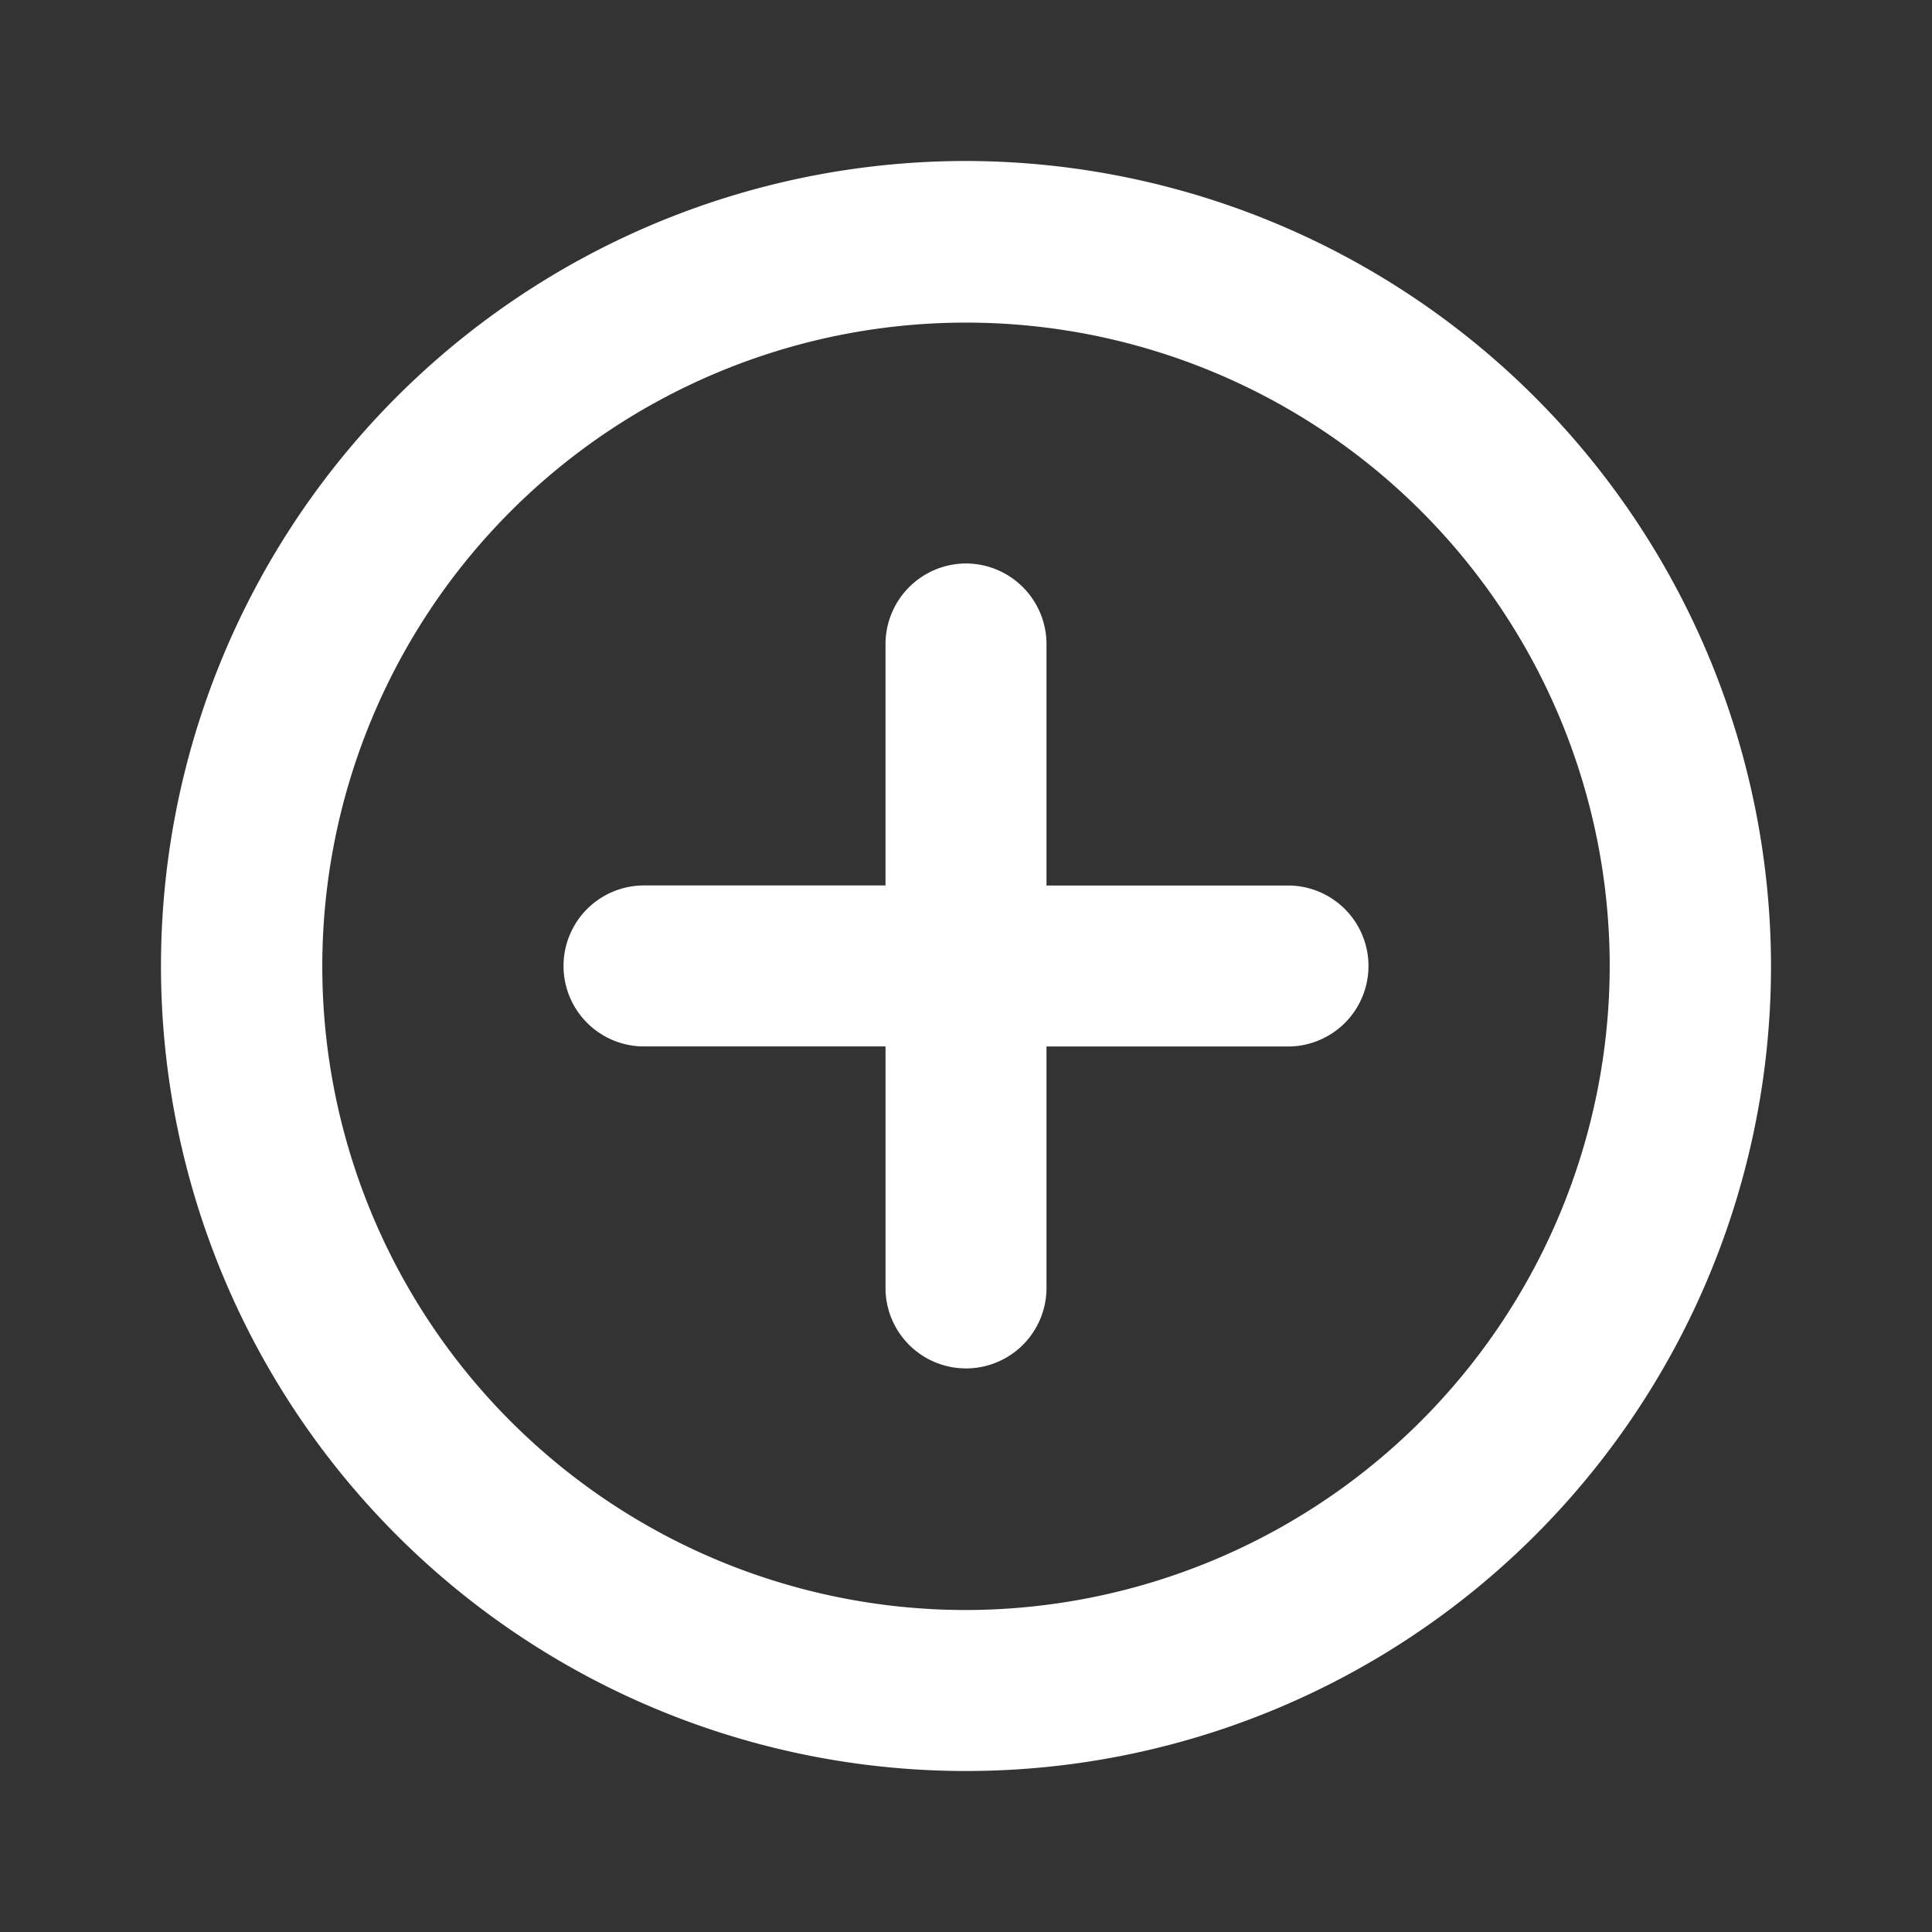
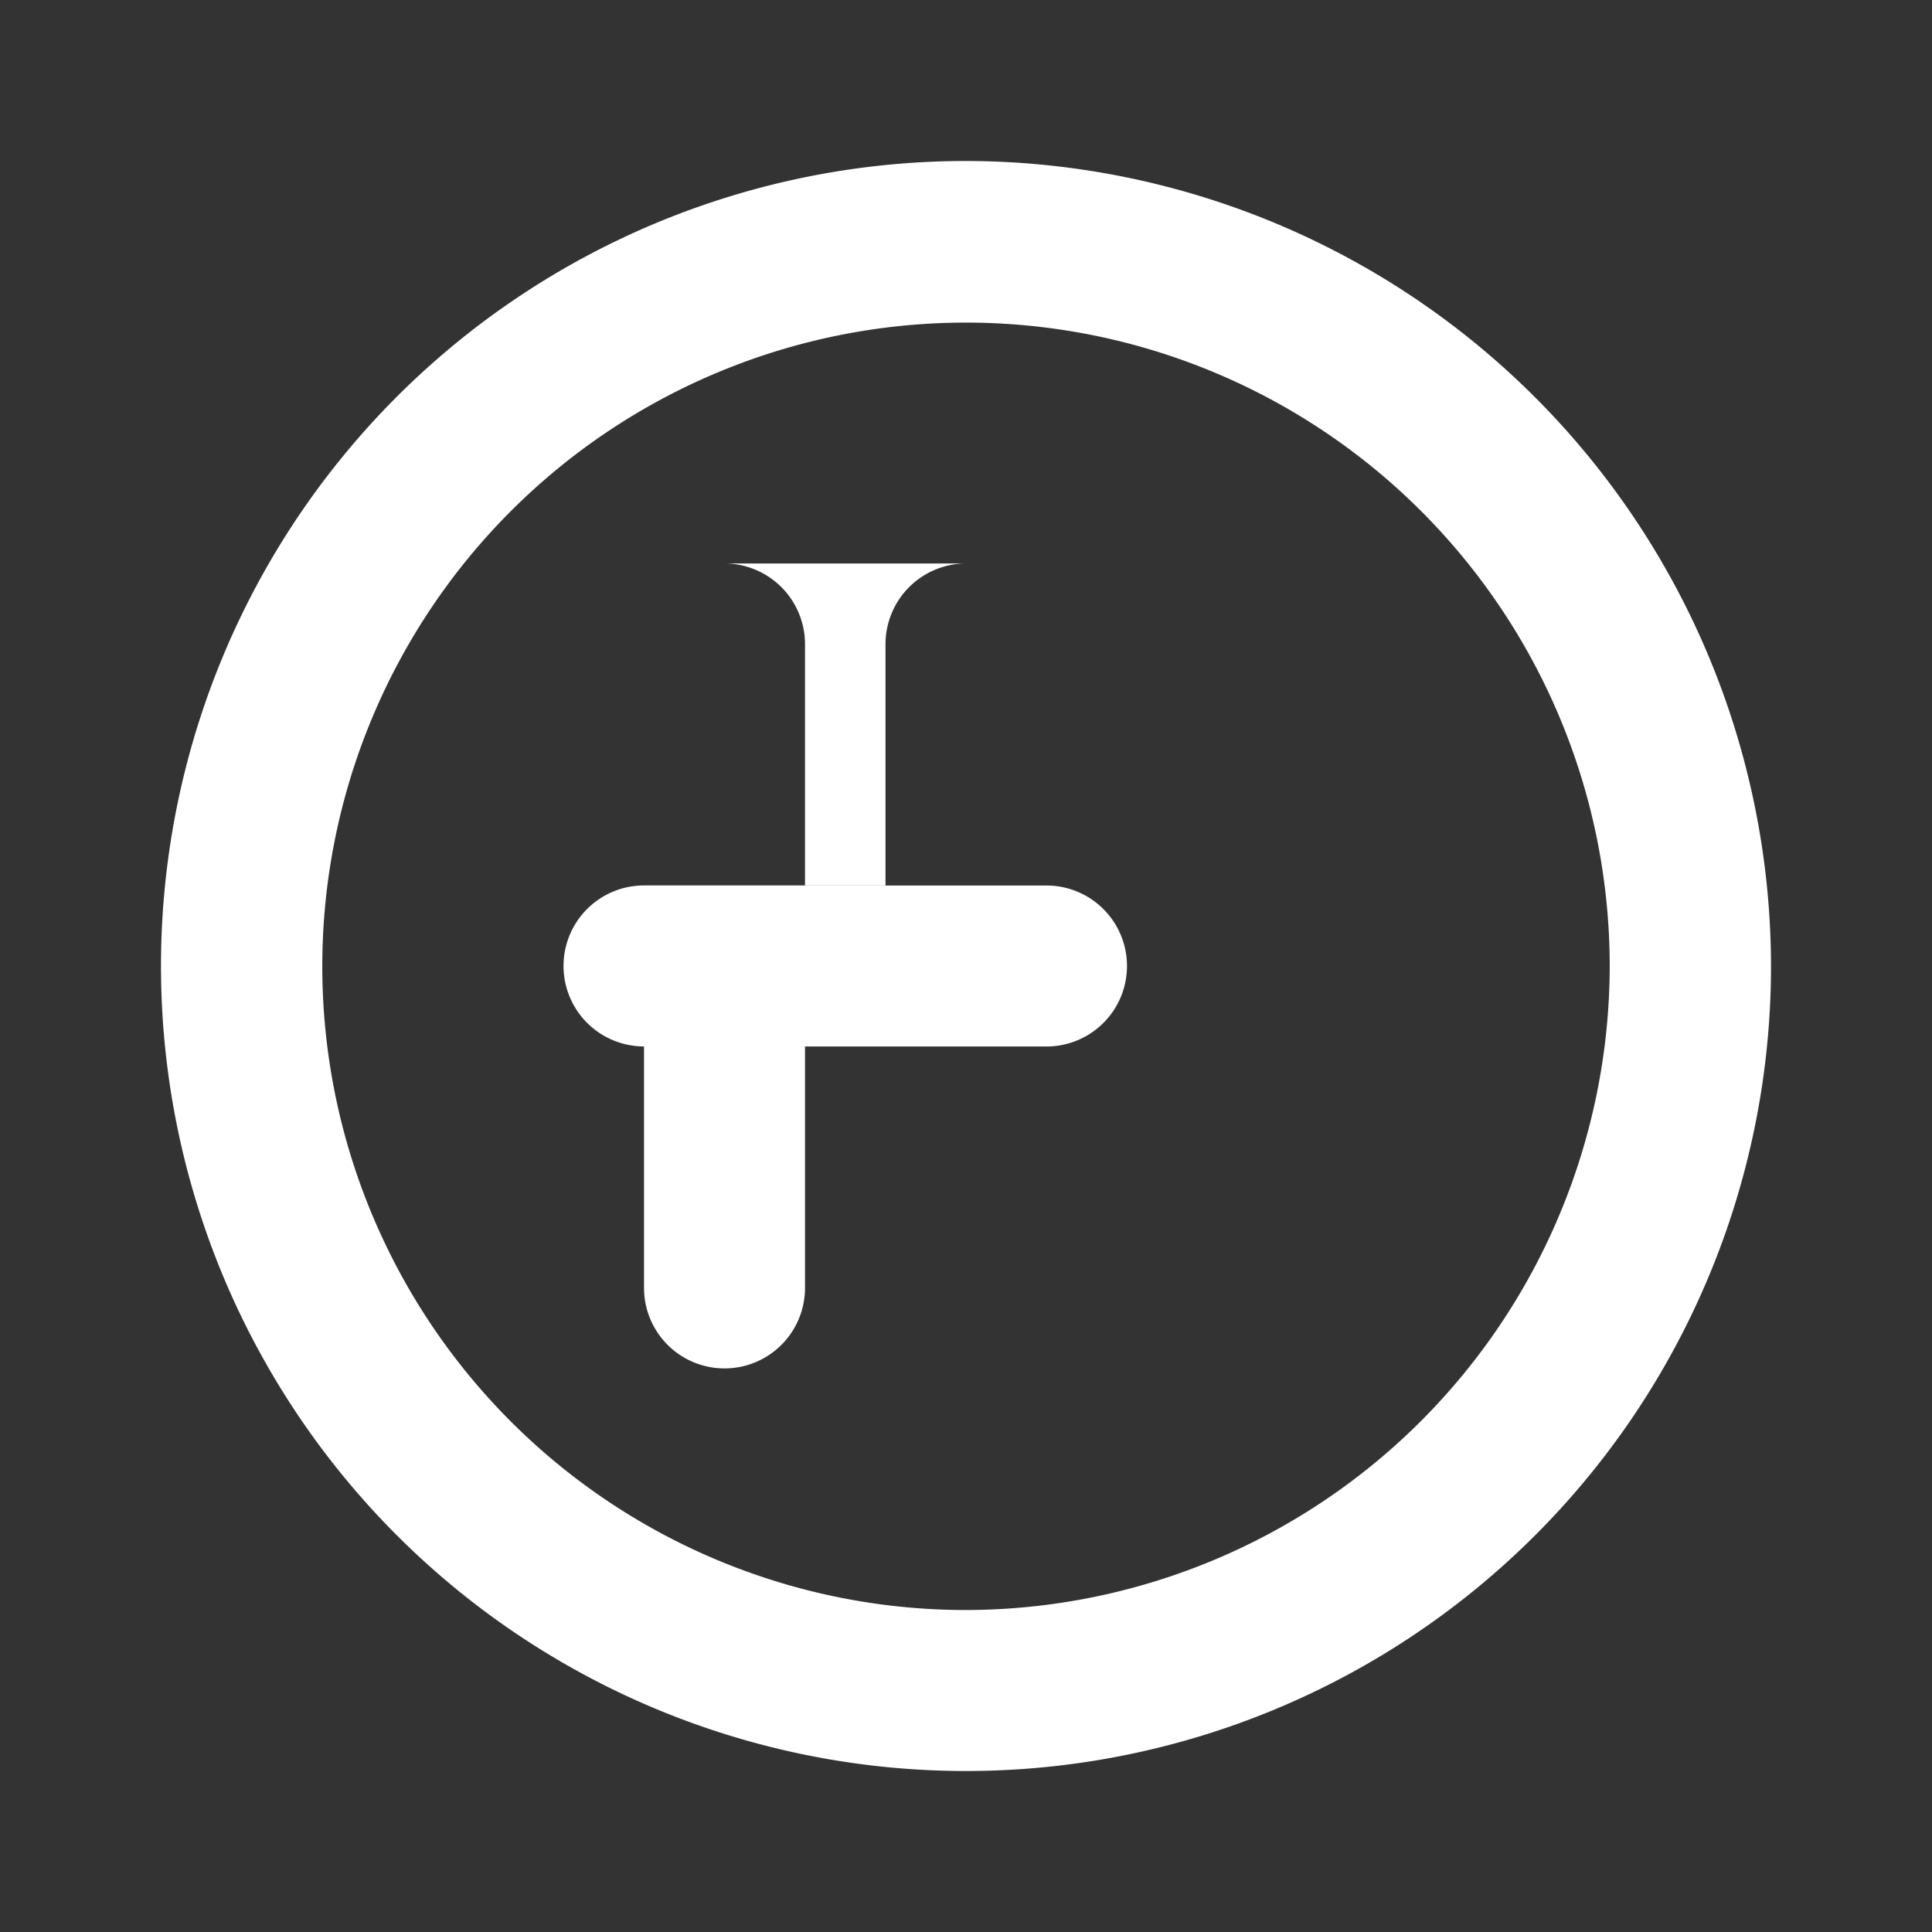
<svg xmlns="http://www.w3.org/2000/svg" height="30.914" viewBox="0 0 30.914 30.914" width="30.914">
  <rect x="0" y="0" width="30.914" height="30.914" fill="#333333" stroke="none" />
-   <path d="m0 0h30.914v30.914h-30.914z" fill="none" />
-   <path d="m14.881 8.44a1.292 1.292 0 0 0 -1.288 1.288v3.864h-3.864a1.288 1.288 0 1 0 0 2.576h3.864v3.864a1.288 1.288 0 1 0 2.576 0v-3.863h3.864a1.288 1.288 0 1 0 0-2.576h-3.864v-3.864a1.292 1.292 0 0 0 -1.288-1.289zm0-6.44a12.881 12.881 0 1 0 12.881 12.881 12.9 12.9 0 0 0 -12.881-12.881zm0 23.186a10.3 10.3 0 1 1 10.3-10.3 10.318 10.318 0 0 1 -10.3 10.3z" fill="#fff" transform="translate(.576 .576)" />
+   <path d="m14.881 8.44a1.292 1.292 0 0 0 -1.288 1.288v3.864h-3.864a1.288 1.288 0 1 0 0 2.576v3.864a1.288 1.288 0 1 0 2.576 0v-3.863h3.864a1.288 1.288 0 1 0 0-2.576h-3.864v-3.864a1.292 1.292 0 0 0 -1.288-1.289zm0-6.44a12.881 12.881 0 1 0 12.881 12.881 12.9 12.9 0 0 0 -12.881-12.881zm0 23.186a10.3 10.3 0 1 1 10.3-10.3 10.318 10.318 0 0 1 -10.3 10.3z" fill="#fff" transform="translate(.576 .576)" />
</svg>